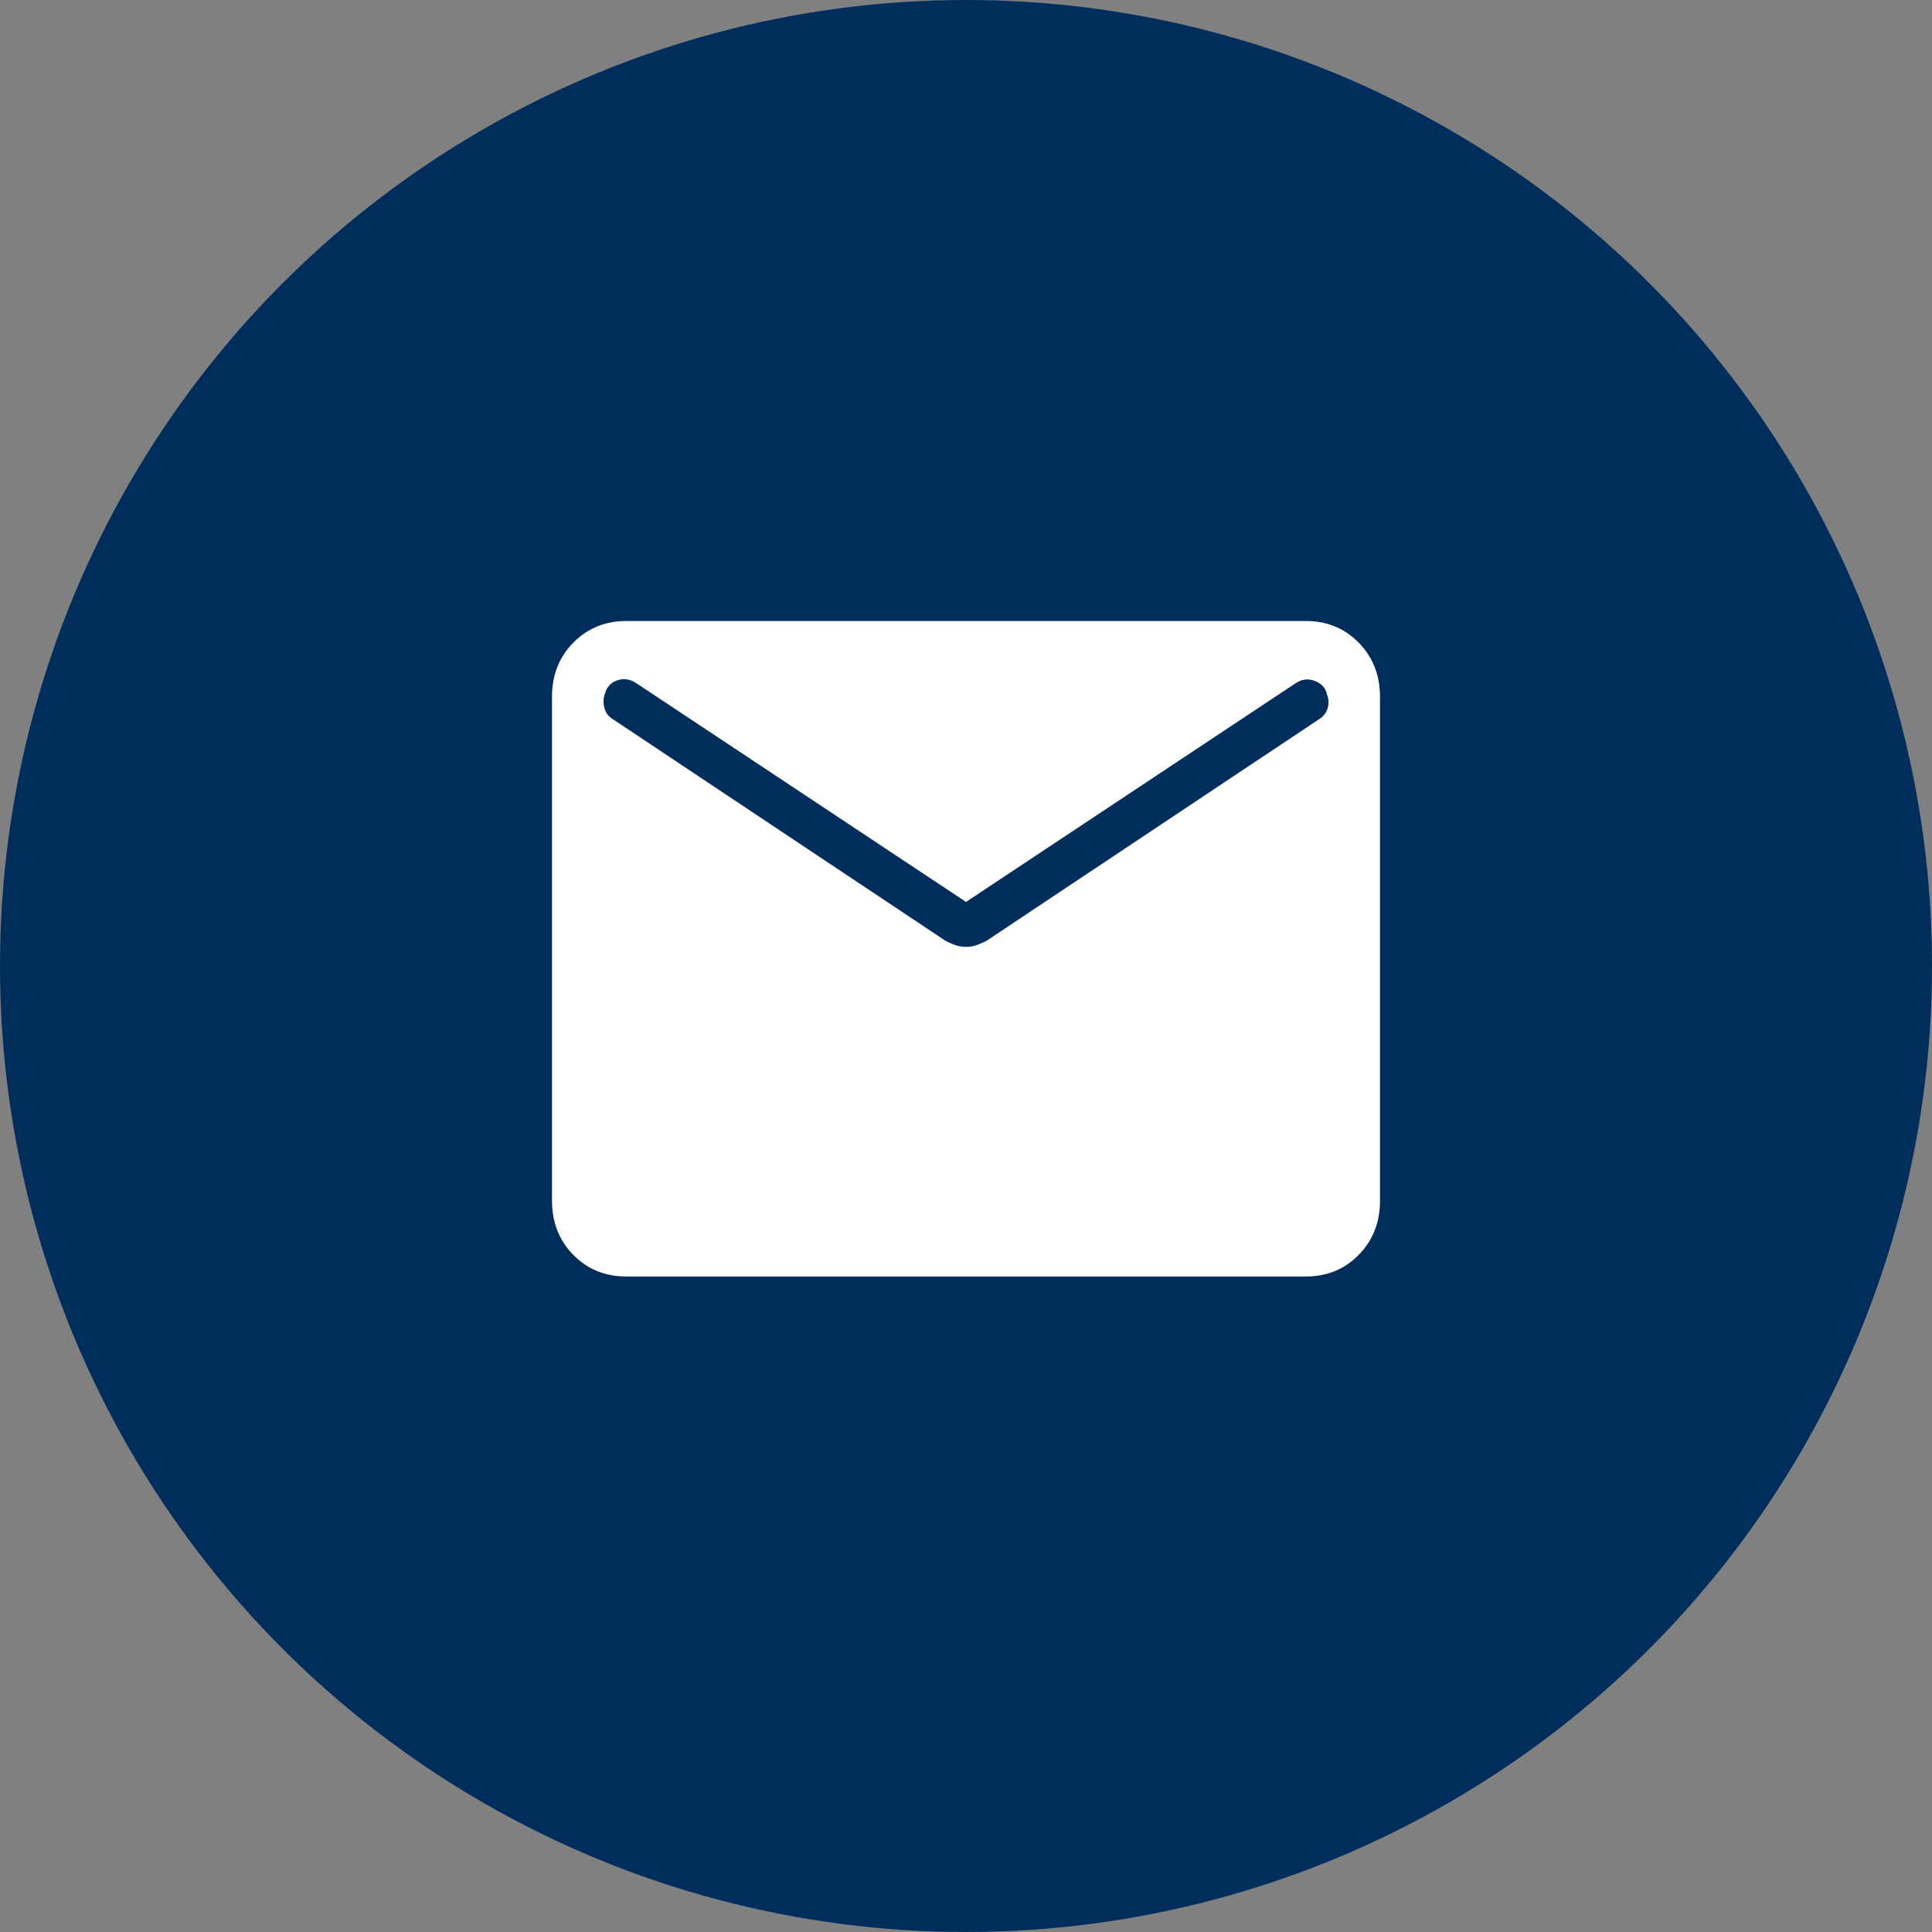
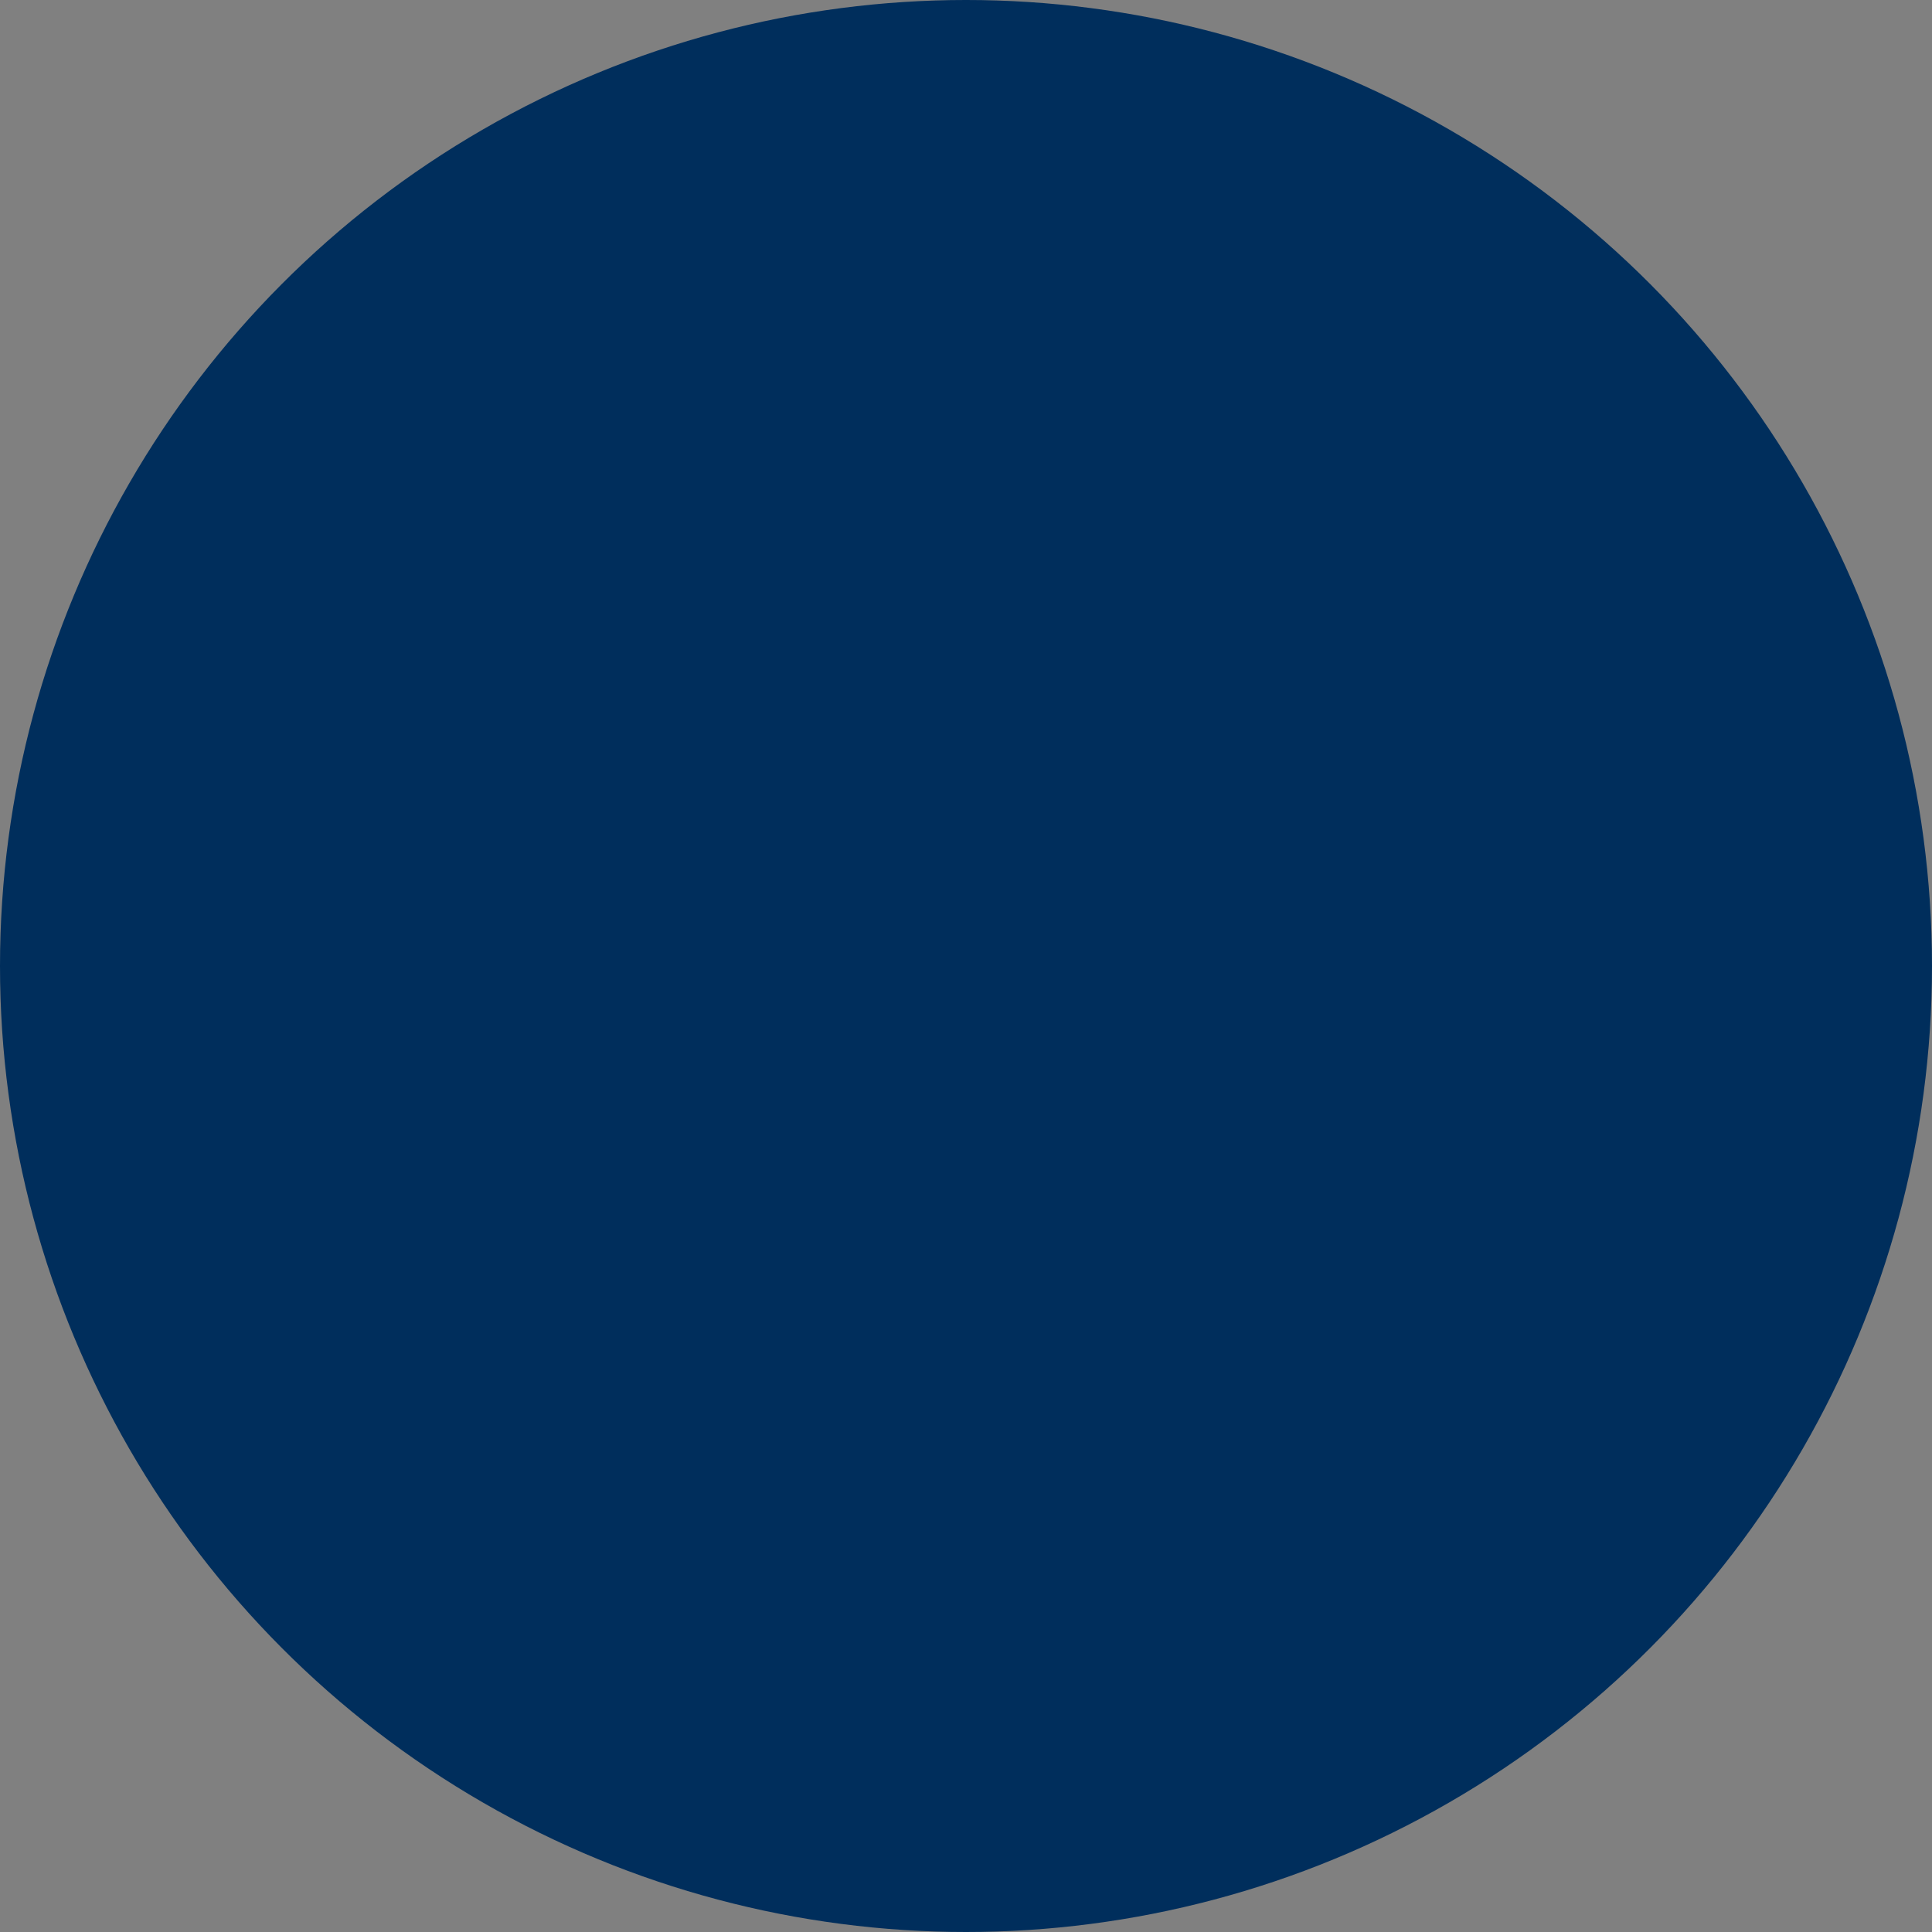
<svg xmlns="http://www.w3.org/2000/svg" width="56" height="56" viewBox="0 0 56 56" fill="none">
  <rect x="0" y="0" width="56" height="56" fill="#808080" stroke="none" />
  <circle cx="28" cy="28" r="28" fill="#002E5C" />
-   <path d="M18.155 37C17.54 37 17.028 36.791 16.617 36.373C16.207 35.955 16.001 35.433 16 34.807V20.193C16 19.568 16.206 19.046 16.617 18.628C17.029 18.21 17.541 18.001 18.153 18H37.847C38.46 18 38.972 18.209 39.383 18.628C39.793 19.047 39.999 19.569 40 20.193V34.808C40 35.432 39.794 35.954 39.383 36.373C38.971 36.792 38.459 37.001 37.847 37H18.155ZM28 27.446C28.111 27.446 28.215 27.428 28.312 27.394C28.408 27.36 28.503 27.318 28.597 27.268L38.236 20.845C38.362 20.767 38.444 20.66 38.483 20.526C38.521 20.391 38.514 20.256 38.461 20.123C38.428 19.948 38.316 19.821 38.125 19.743C37.936 19.665 37.752 19.681 37.575 19.79L28 26.143L18.427 19.791C18.249 19.681 18.069 19.657 17.888 19.721C17.707 19.784 17.59 19.909 17.539 20.095C17.487 20.235 17.48 20.376 17.519 20.52C17.557 20.664 17.639 20.773 17.764 20.846L27.403 27.268C27.497 27.318 27.592 27.36 27.688 27.394C27.785 27.428 27.889 27.444 28 27.444" fill="white" />
</svg>